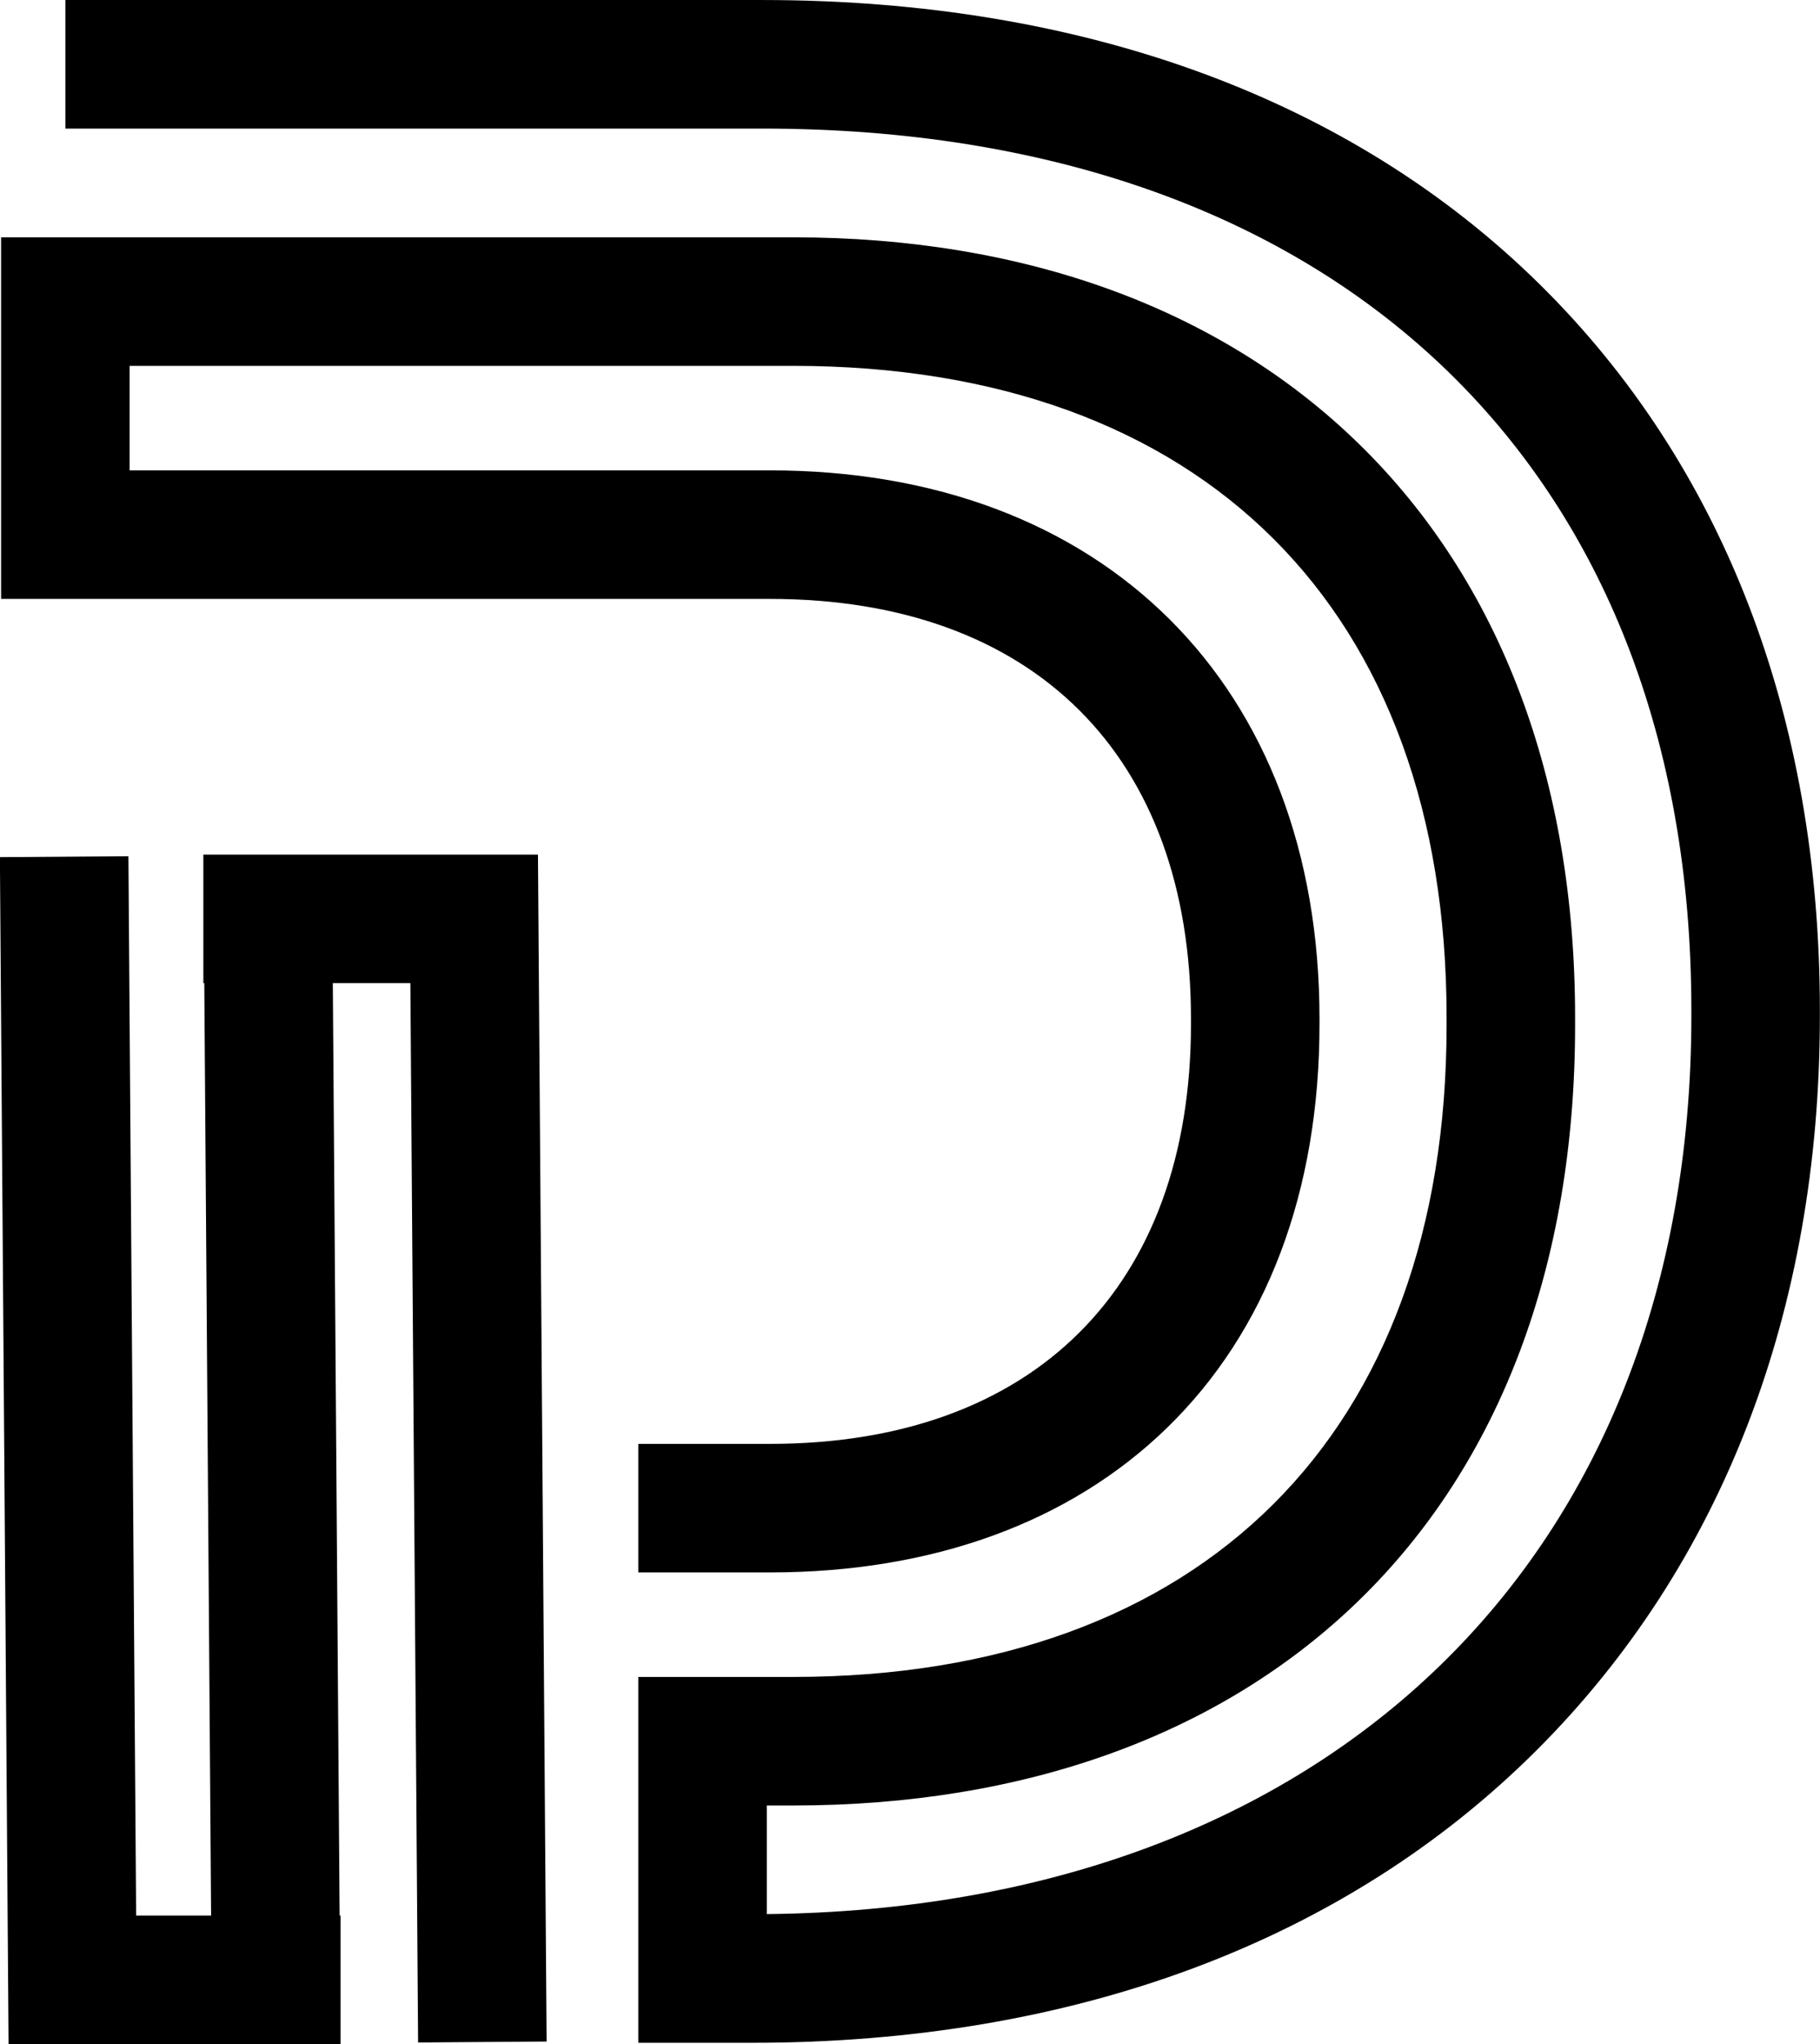
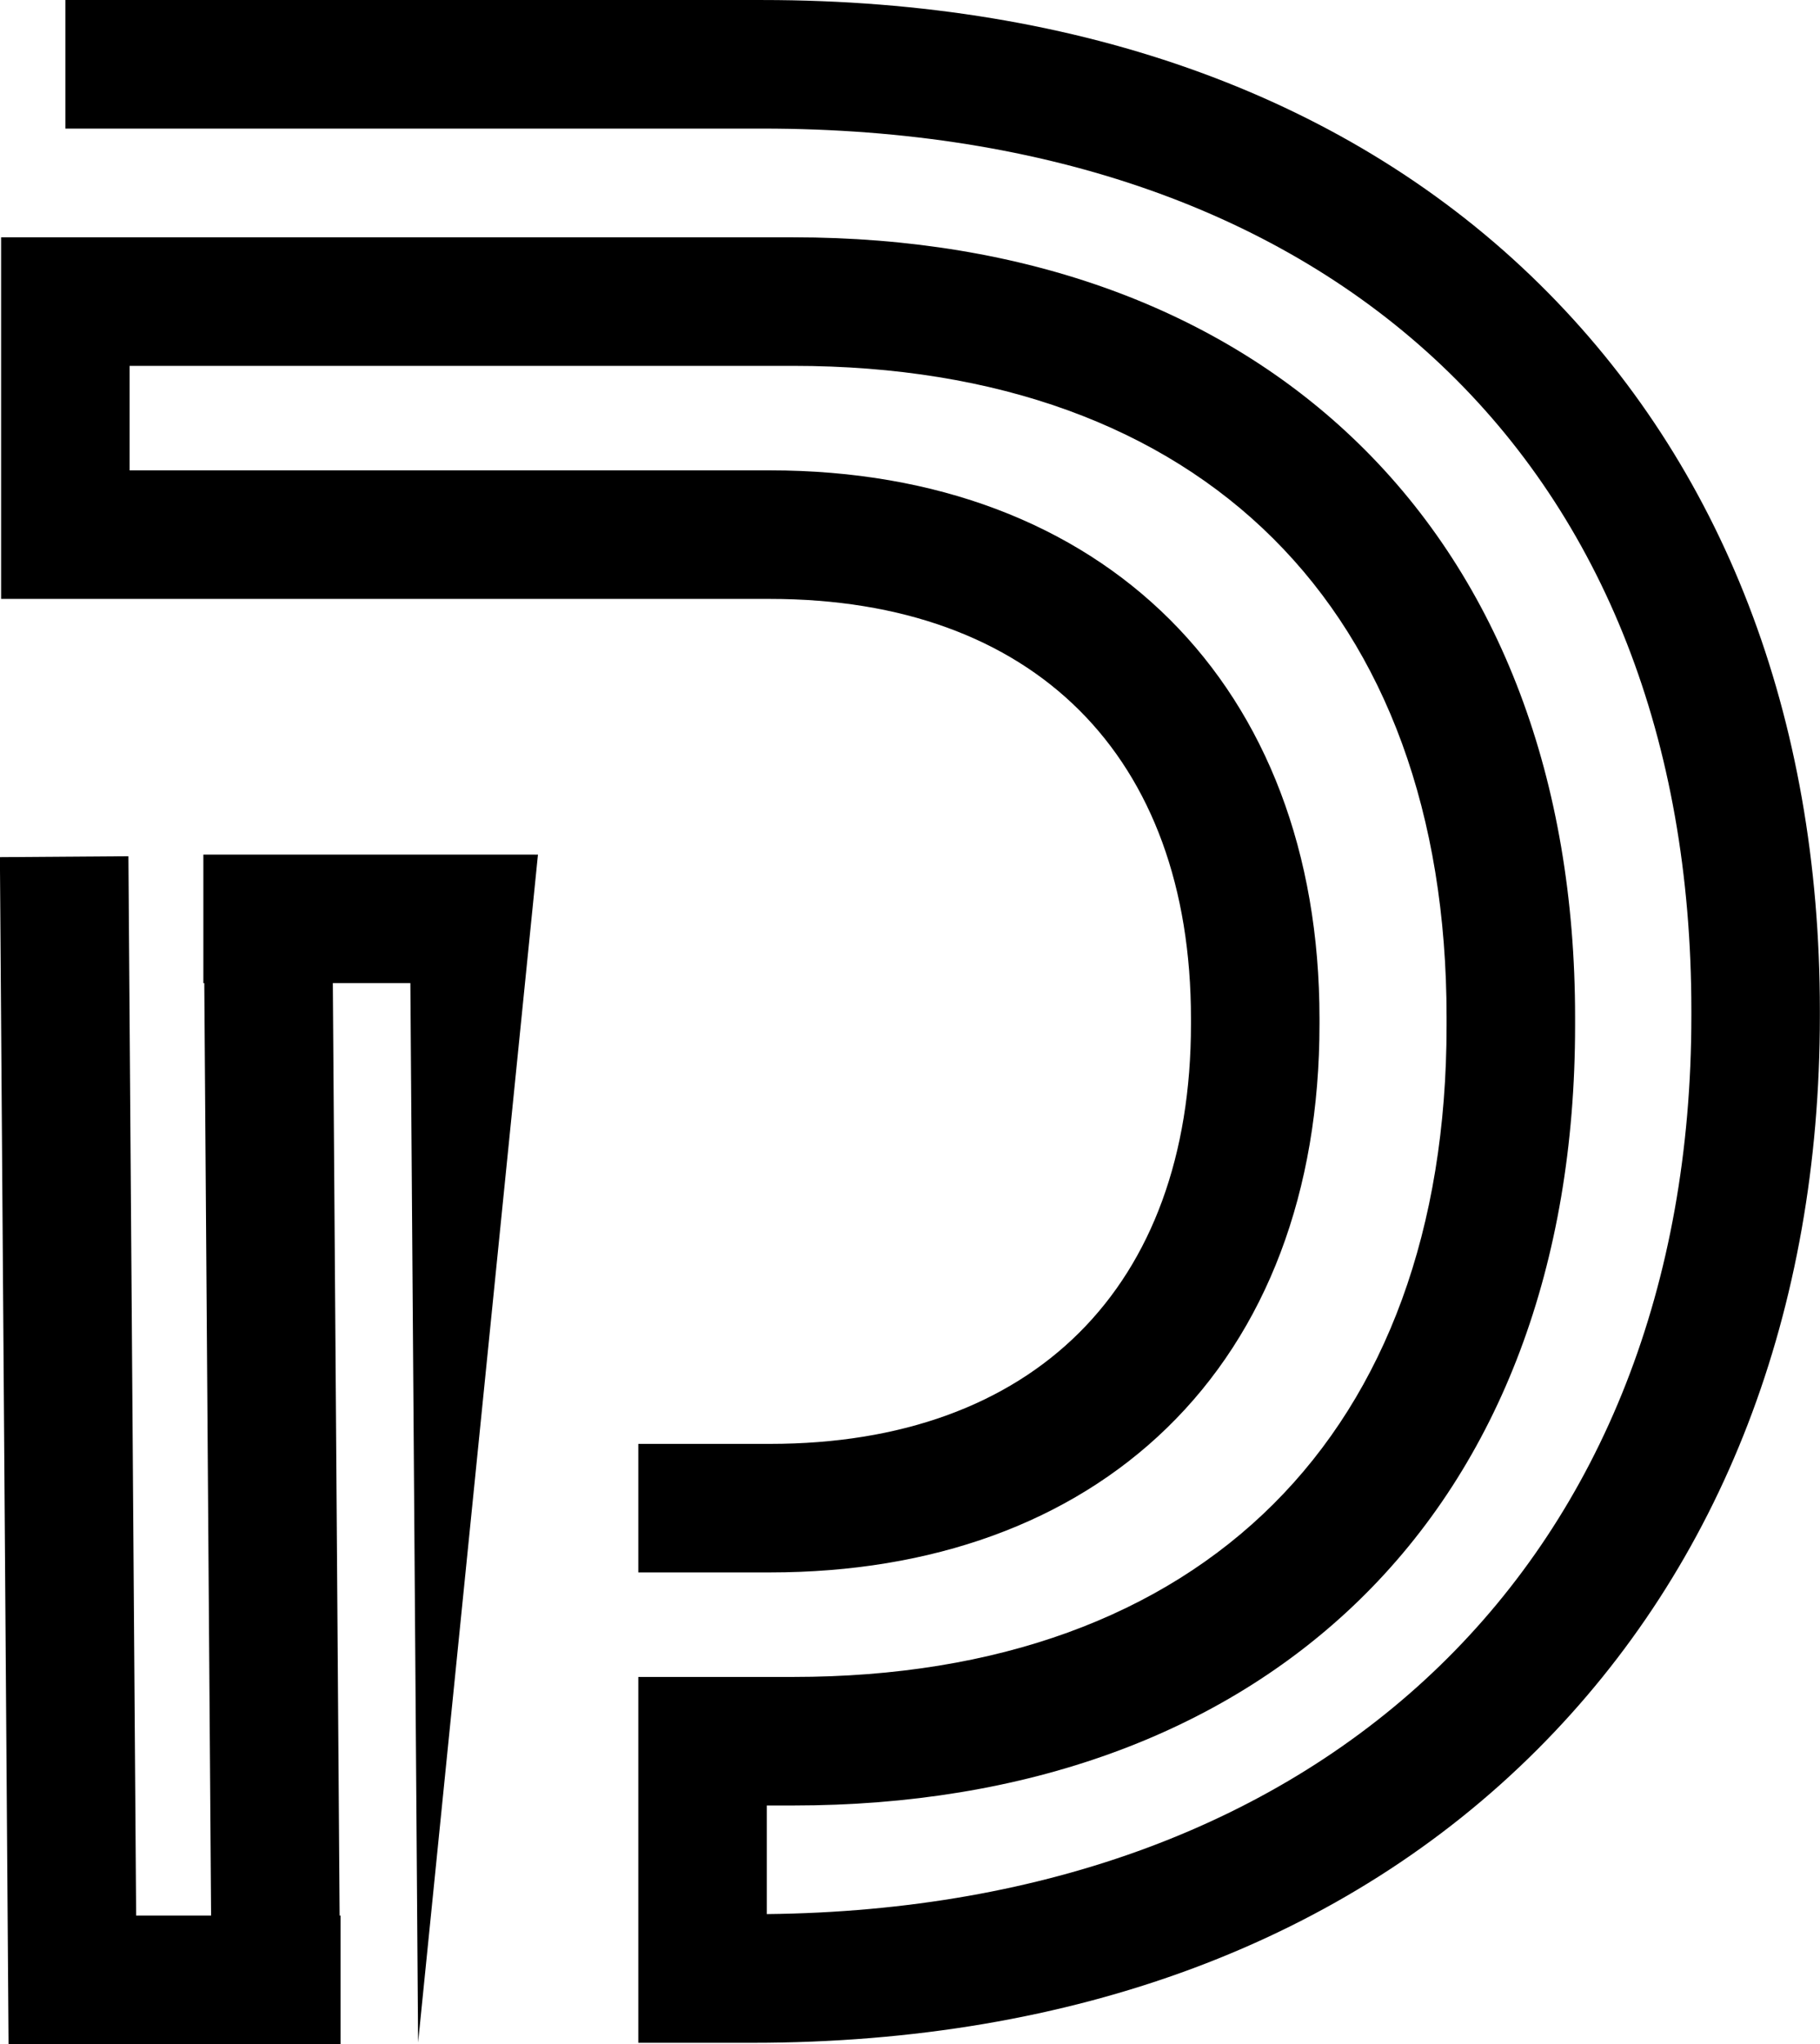
<svg xmlns="http://www.w3.org/2000/svg" height="929.4" preserveAspectRatio="xMidYMid meet" version="1.0" viewBox="586.2 535.3 827.7 929.4" width="827.7" zoomAndPan="magnify">
  <g id="change1_1">
-     <path d="M 829.664 923.871 L 829.664 923.859 L 678.688 923.859 L 678.688 982.301 L 679.109 982.301 L 682.203 1406.238 L 648.113 1406.238 L 644.602 924.602 L 586.156 925.02 L 590.094 1464.691 L 741.07 1464.691 L 741.07 1406.238 L 740.652 1406.238 L 737.559 982.301 L 772.828 982.301 L 776.344 1463.949 L 834.789 1463.52 L 830.852 923.859 Z M 1413.84 994.719 L 1413.84 997.211 C 1413.84 1131.379 1369.359 1246.762 1285.211 1330.891 C 1198.039 1418.031 1074.641 1464.09 928.352 1464.09 L 876.484 1464.09 L 876.484 1297.75 L 946.93 1297.75 C 1132.988 1297.75 1244.078 1187.02 1244.078 1001.539 L 1244.078 997.859 C 1244.078 812.379 1132.988 701.648 946.93 701.648 L 645.148 701.648 L 645.148 749.16 L 936.355 749.16 C 1088.18 749.16 1186.281 847.02 1186.281 998.461 L 1186.281 1000.941 C 1186.281 1077 1162.25 1140.52 1116.801 1184.629 C 1072.578 1227.551 1010.18 1250.23 936.355 1250.23 L 876.484 1250.23 L 876.484 1191.789 L 936.355 1191.789 C 1056.25 1191.789 1127.828 1120.441 1127.828 1000.941 L 1127.828 998.461 C 1127.828 878.949 1056.25 807.609 936.355 807.609 L 586.703 807.609 L 586.703 643.199 L 946.93 643.199 C 1052.191 643.199 1141.109 675.629 1204.07 736.988 C 1268.48 799.762 1302.52 889.969 1302.52 997.859 L 1302.52 1001.539 C 1302.52 1110.141 1268.461 1200.602 1204.031 1263.141 C 1141.289 1324.02 1052.391 1356.199 946.93 1356.199 L 934.93 1356.199 L 934.93 1405.578 C 1190.59 1402.879 1355.398 1243.211 1355.398 997.211 L 1355.398 994.719 C 1355.398 747.398 1193.512 593.762 932.922 593.762 L 615.93 593.762 L 615.93 535.309 L 932.922 535.309 C 1078.48 535.309 1200.738 580.031 1286.5 664.648 C 1369.809 746.828 1413.84 860.969 1413.84 994.719" fill="inherit" />
+     <path d="M 829.664 923.871 L 829.664 923.859 L 678.688 923.859 L 678.688 982.301 L 679.109 982.301 L 682.203 1406.238 L 648.113 1406.238 L 644.602 924.602 L 586.156 925.02 L 590.094 1464.691 L 741.07 1464.691 L 741.07 1406.238 L 740.652 1406.238 L 737.559 982.301 L 772.828 982.301 L 776.344 1463.949 L 830.852 923.859 Z M 1413.84 994.719 L 1413.84 997.211 C 1413.84 1131.379 1369.359 1246.762 1285.211 1330.891 C 1198.039 1418.031 1074.641 1464.09 928.352 1464.09 L 876.484 1464.09 L 876.484 1297.75 L 946.93 1297.75 C 1132.988 1297.75 1244.078 1187.02 1244.078 1001.539 L 1244.078 997.859 C 1244.078 812.379 1132.988 701.648 946.93 701.648 L 645.148 701.648 L 645.148 749.16 L 936.355 749.16 C 1088.18 749.16 1186.281 847.02 1186.281 998.461 L 1186.281 1000.941 C 1186.281 1077 1162.25 1140.52 1116.801 1184.629 C 1072.578 1227.551 1010.18 1250.23 936.355 1250.23 L 876.484 1250.23 L 876.484 1191.789 L 936.355 1191.789 C 1056.25 1191.789 1127.828 1120.441 1127.828 1000.941 L 1127.828 998.461 C 1127.828 878.949 1056.25 807.609 936.355 807.609 L 586.703 807.609 L 586.703 643.199 L 946.93 643.199 C 1052.191 643.199 1141.109 675.629 1204.07 736.988 C 1268.48 799.762 1302.52 889.969 1302.52 997.859 L 1302.52 1001.539 C 1302.52 1110.141 1268.461 1200.602 1204.031 1263.141 C 1141.289 1324.02 1052.391 1356.199 946.93 1356.199 L 934.93 1356.199 L 934.93 1405.578 C 1190.59 1402.879 1355.398 1243.211 1355.398 997.211 L 1355.398 994.719 C 1355.398 747.398 1193.512 593.762 932.922 593.762 L 615.93 593.762 L 615.93 535.309 L 932.922 535.309 C 1078.48 535.309 1200.738 580.031 1286.5 664.648 C 1369.809 746.828 1413.84 860.969 1413.84 994.719" fill="inherit" />
  </g>
</svg>